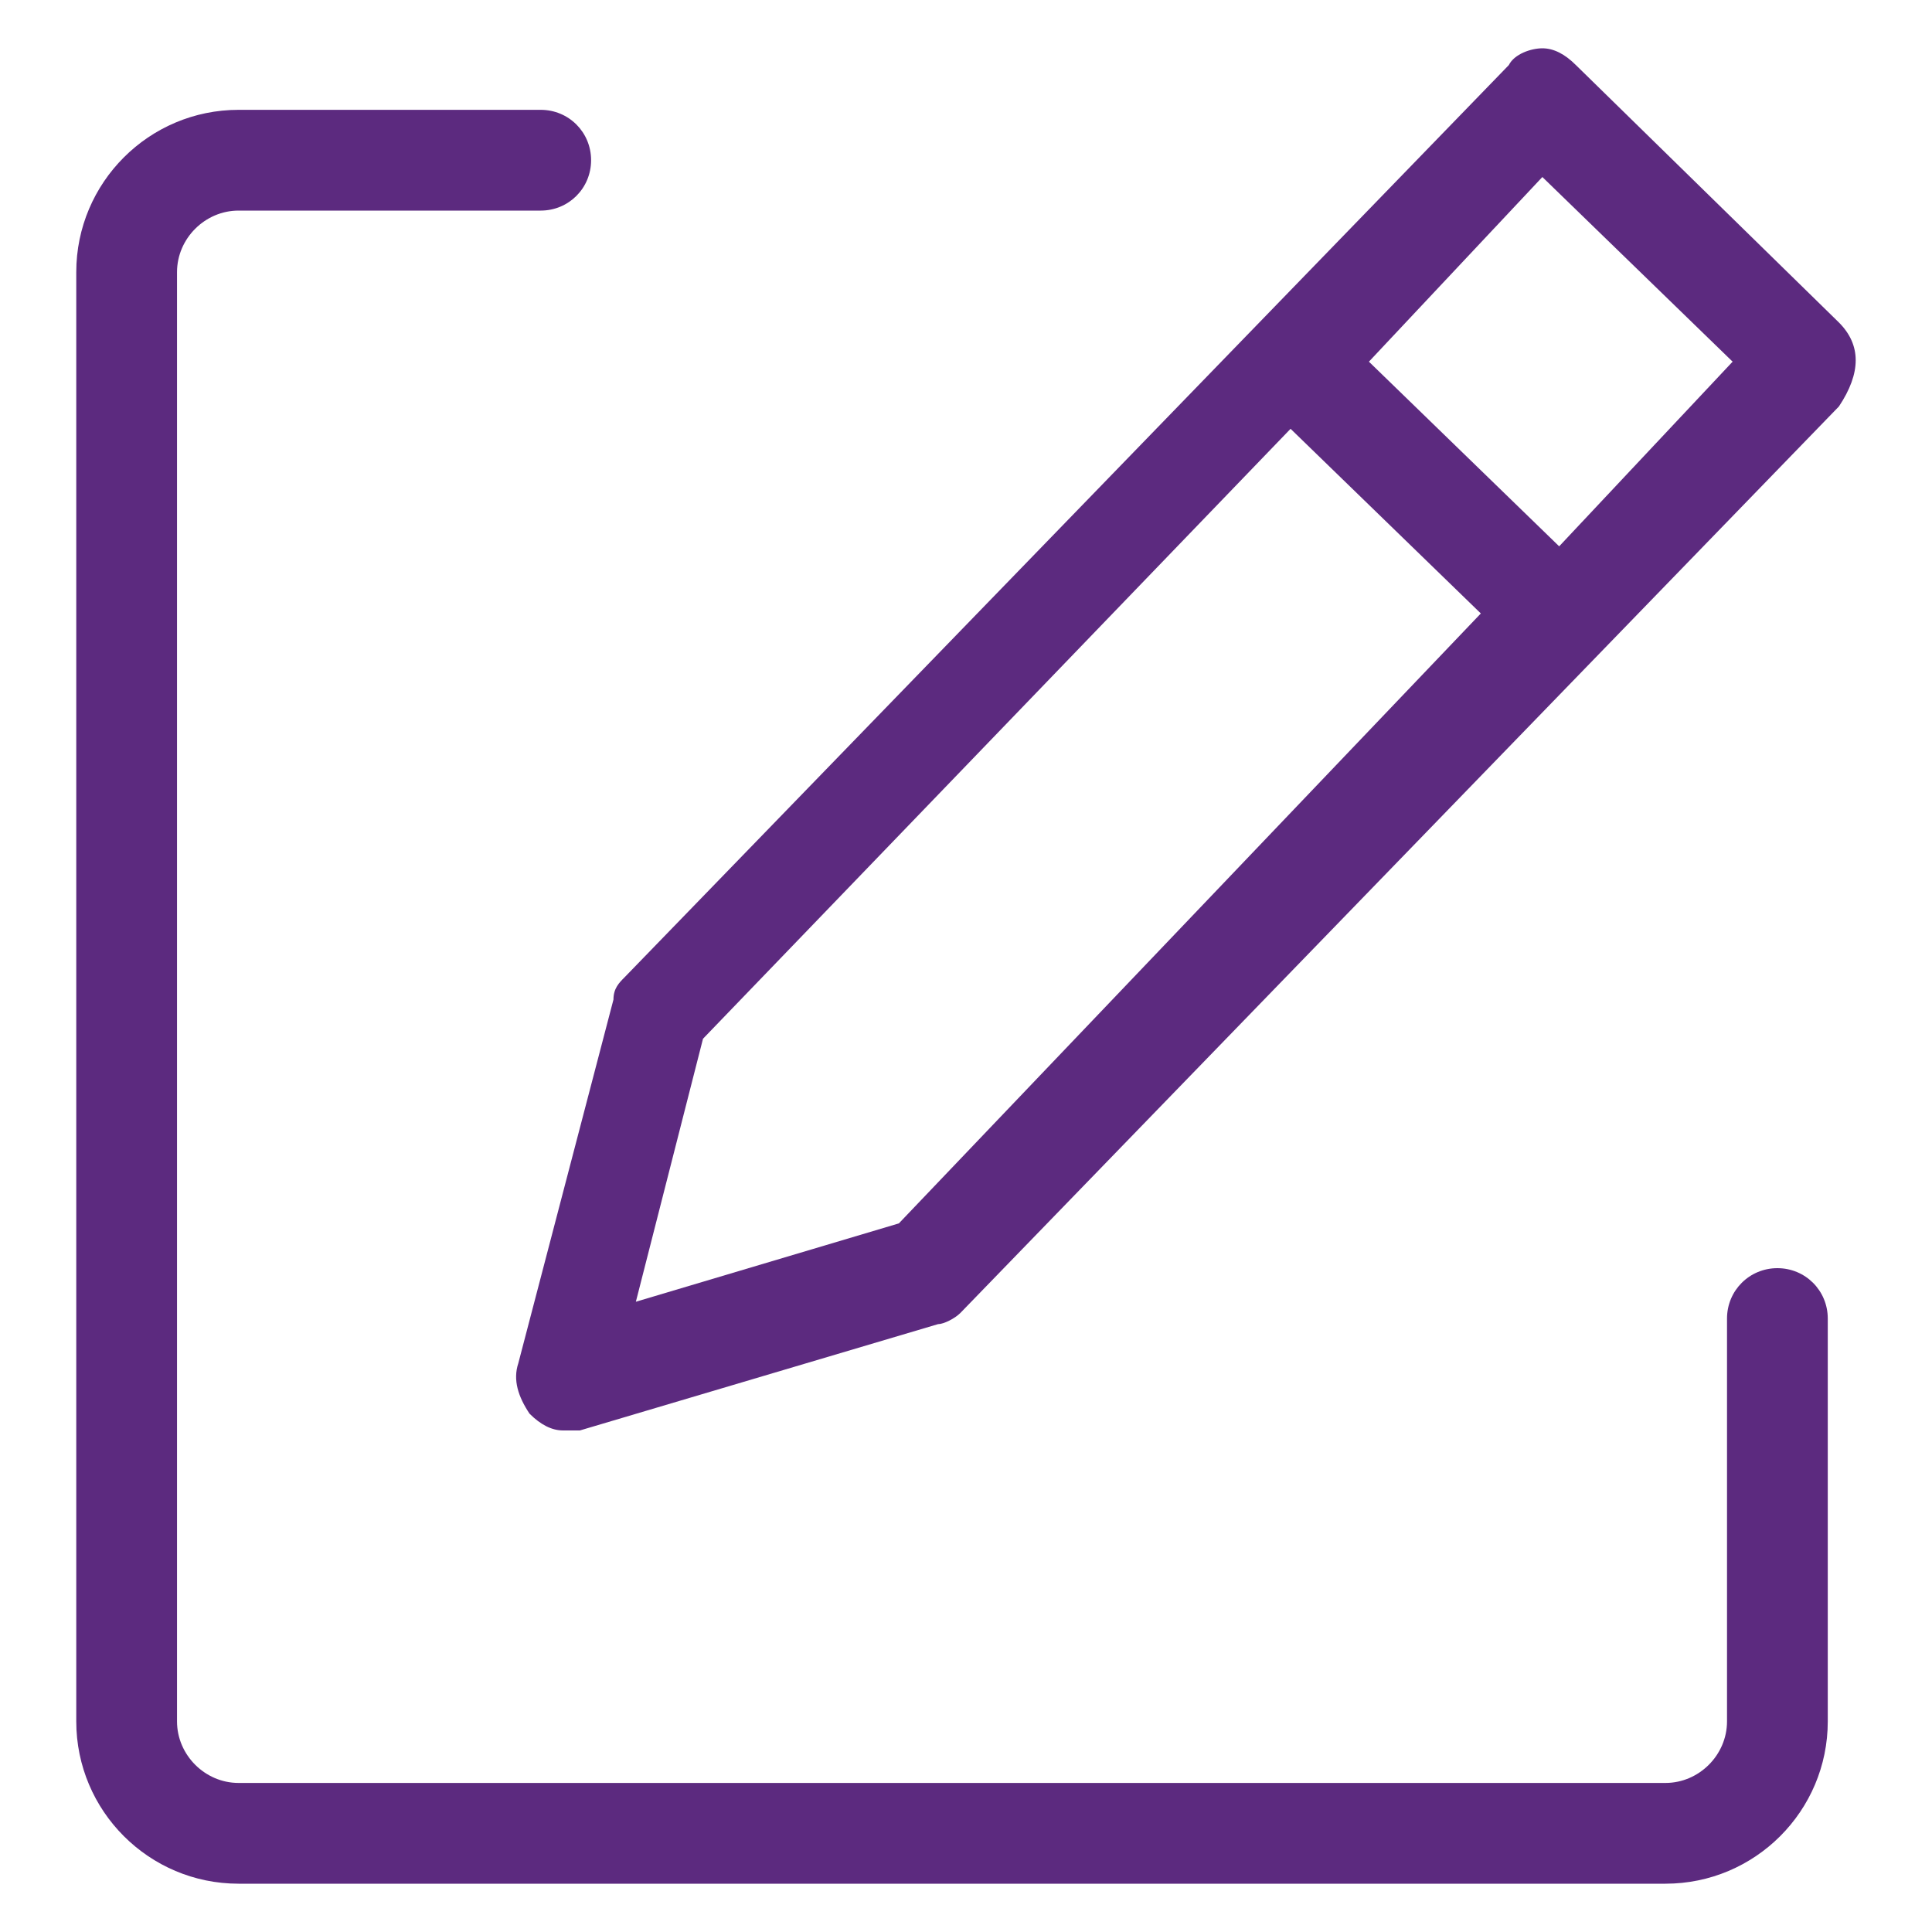
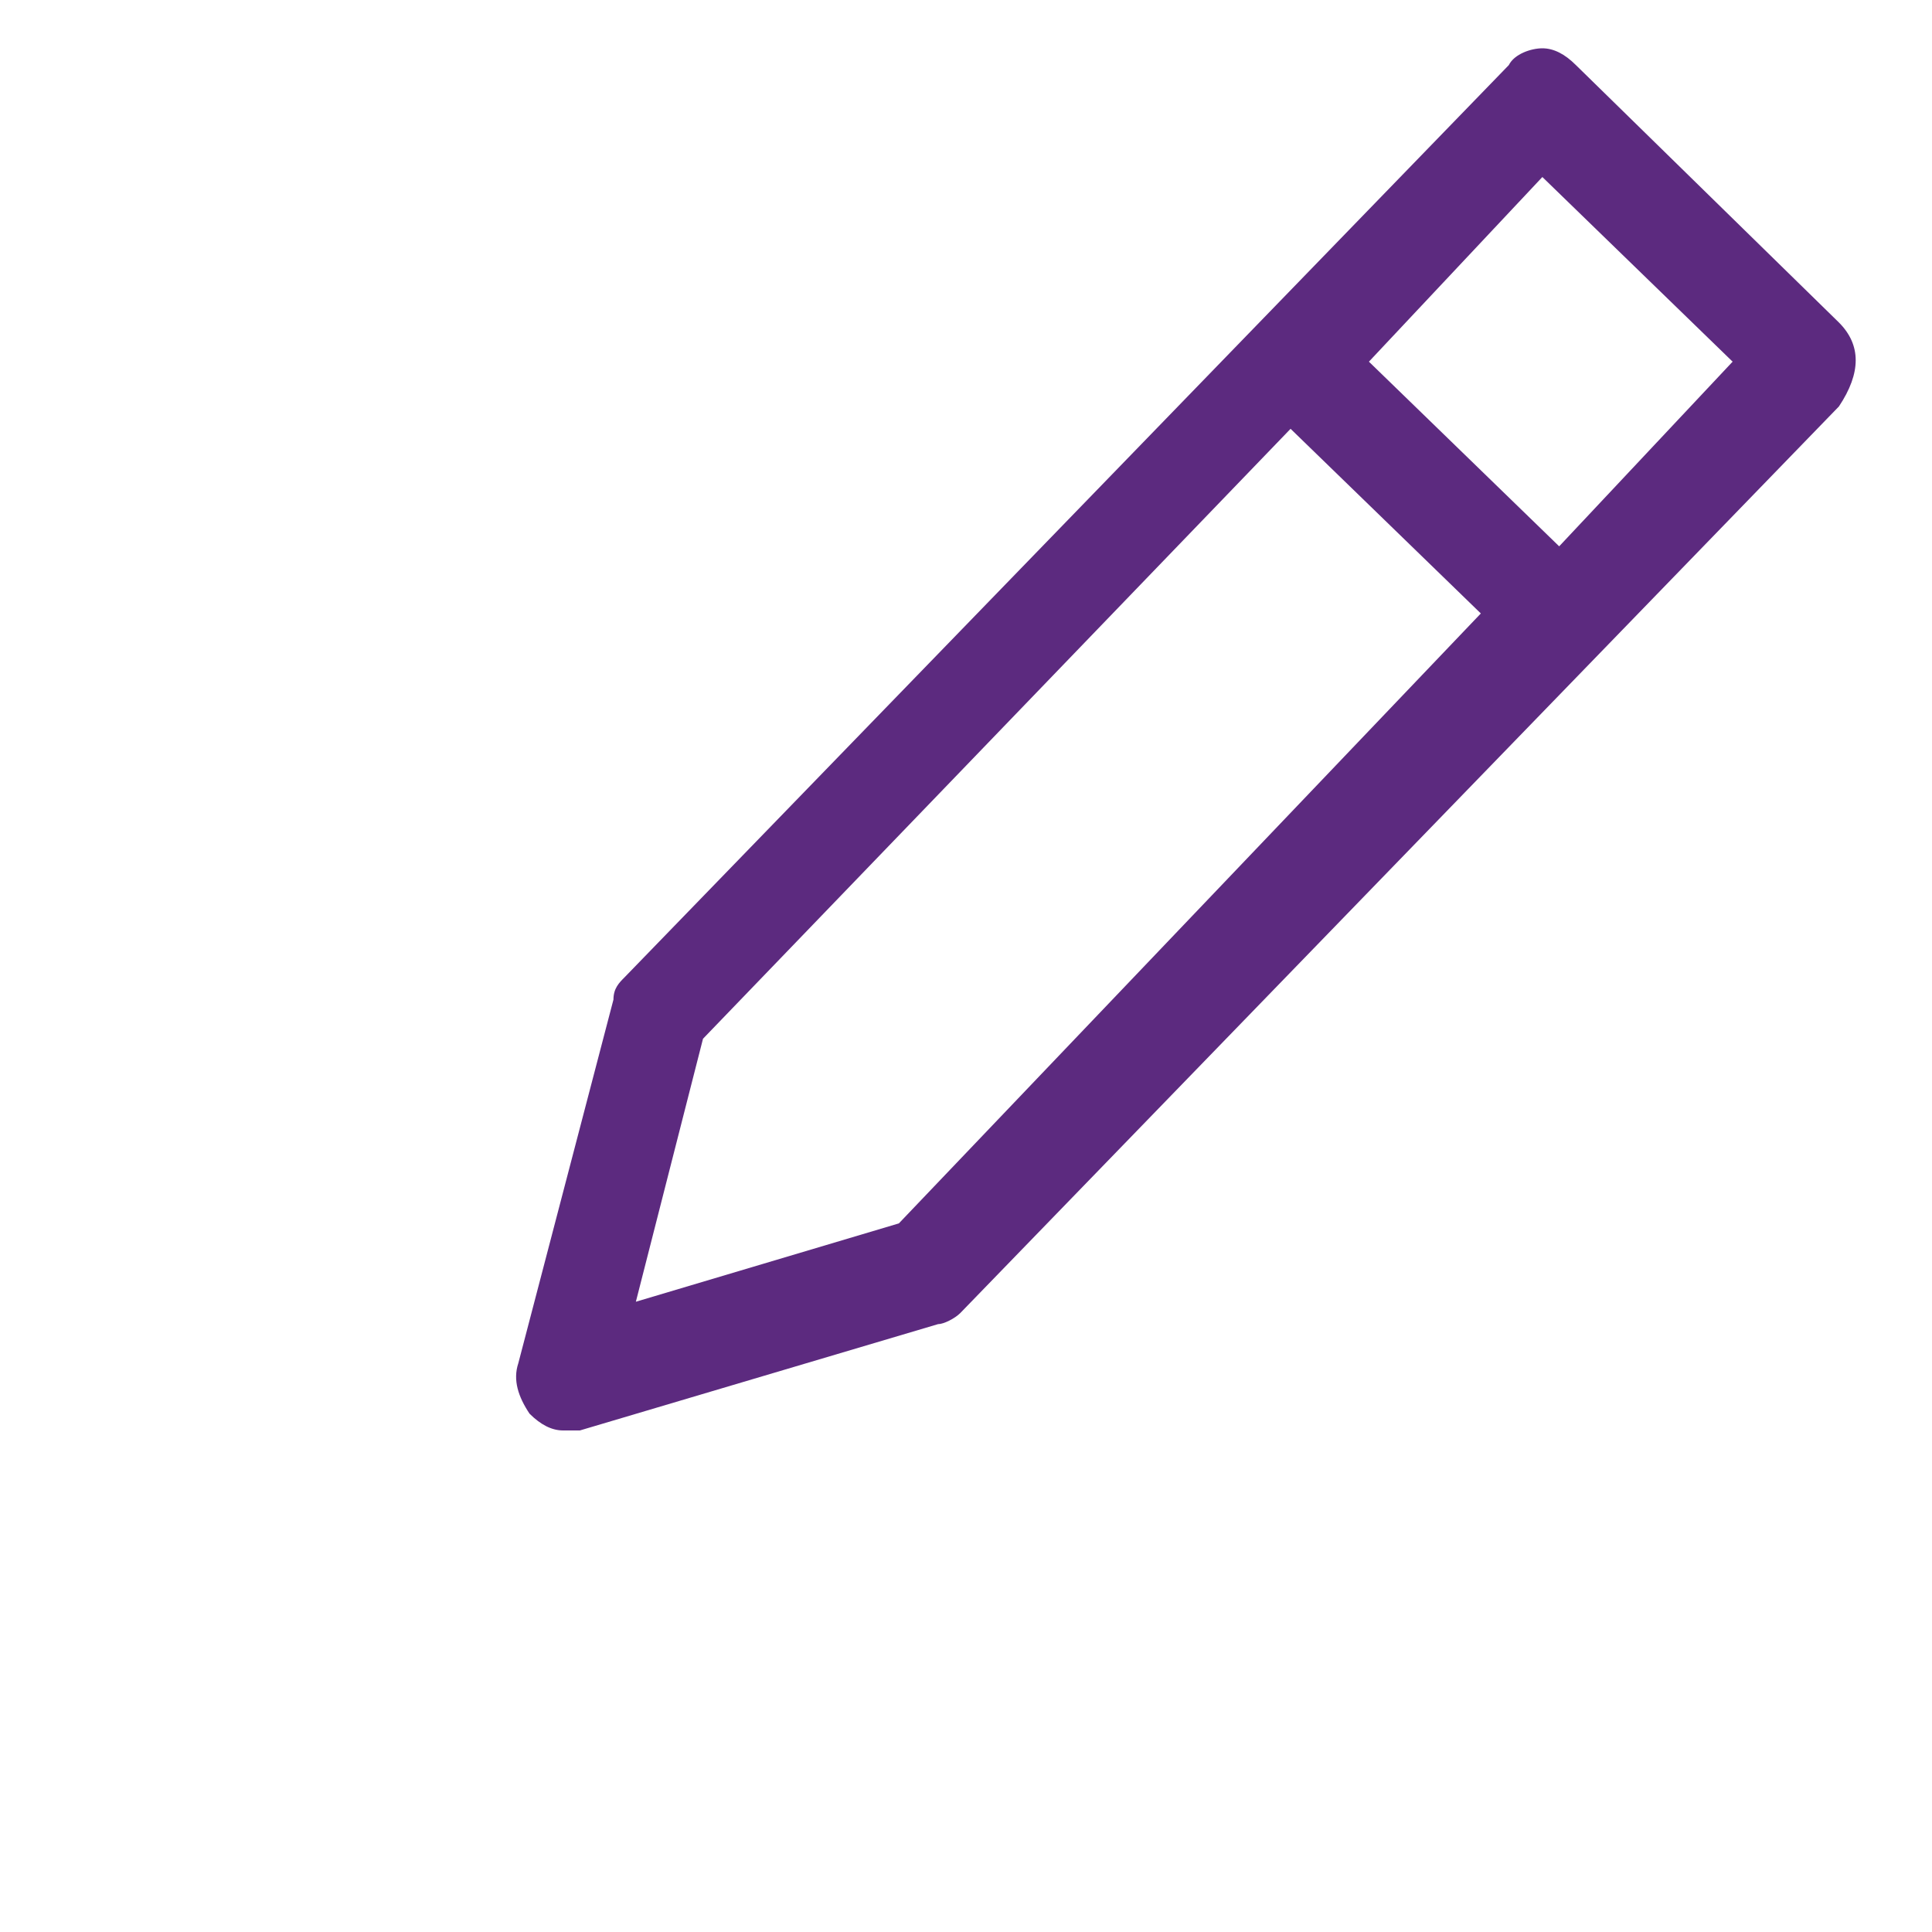
<svg xmlns="http://www.w3.org/2000/svg" id="uuid-ecca74f2-2da8-4e7b-bdeb-0d86f27c829d" viewBox="0 0 40 40">
-   <path d="M36.799,26.256c-.579,0-1.043,.463-1.043,1.043v8.341c0,.695-.579,1.274-1.274,1.274H4.939c-.695,0-1.274-.579-1.274-1.274V5.634c0-.695,.579-1.274,1.274-1.274h6.256c.579,0,1.043-.463,1.043-1.043s-.463-1.043-1.043-1.043H4.939c-1.854,0-3.36,1.506-3.36,3.36v30.006c0,1.854,1.506,3.36,3.36,3.36h29.543c1.854,0,3.36-1.506,3.36-3.36v-8.341c0-.579-.463-1.043-1.043-1.043Z" fill="#5c2a7f" />
  <path d="M38.073,6.677l-5.445-5.329c-.232-.232-.463-.348-.695-.348s-.579,.116-.695,.348L12.933,20.232c-.116,.116-.232,.232-.232,.463l-1.97,7.53c-.116,.348,0,.695,.232,1.043,.232,.232,.463,.348,.695,.348h.348l7.415-2.201c.116,0,.348-.116,.463-.232L38.073,8.415c.463-.695,.463-1.274,0-1.738ZM18.61,25.329l-5.445,1.622,1.39-5.445,12.165-12.628,3.939,3.823-12.049,12.628Zm13.671-14.018l-3.939-3.823,3.591-3.823,3.939,3.823-3.591,3.823Z" fill="#5c2a7f" />
</svg>